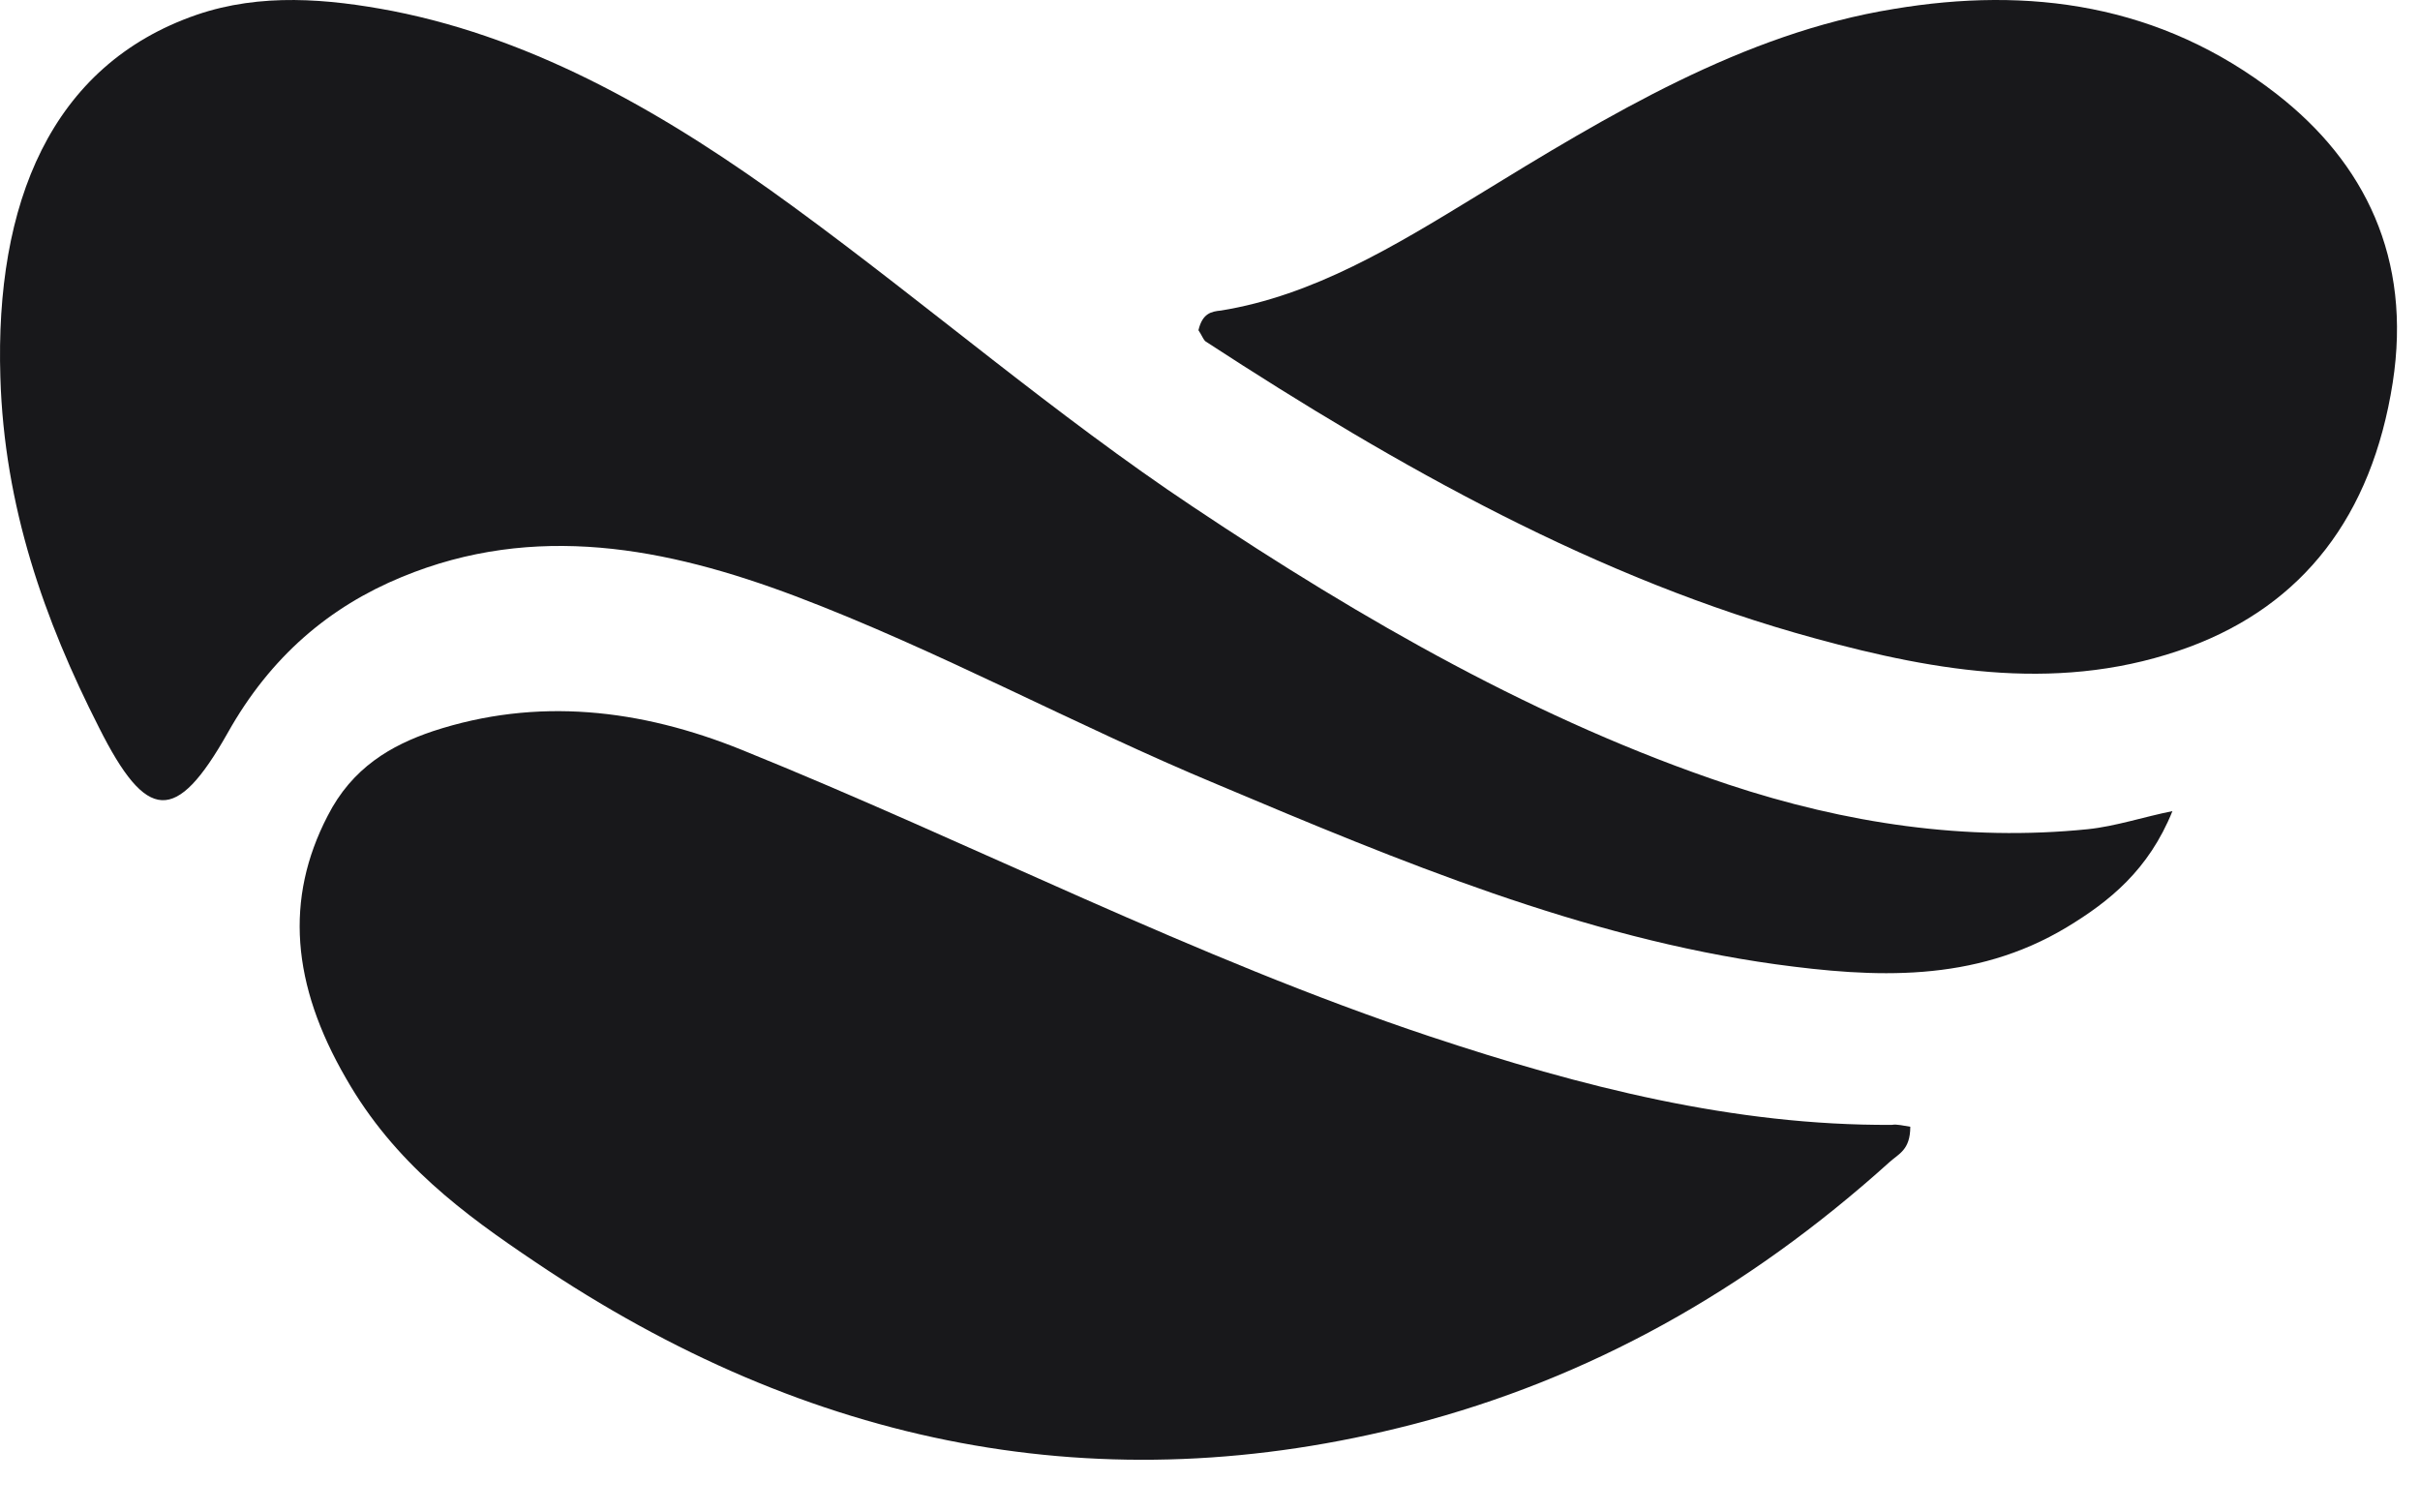
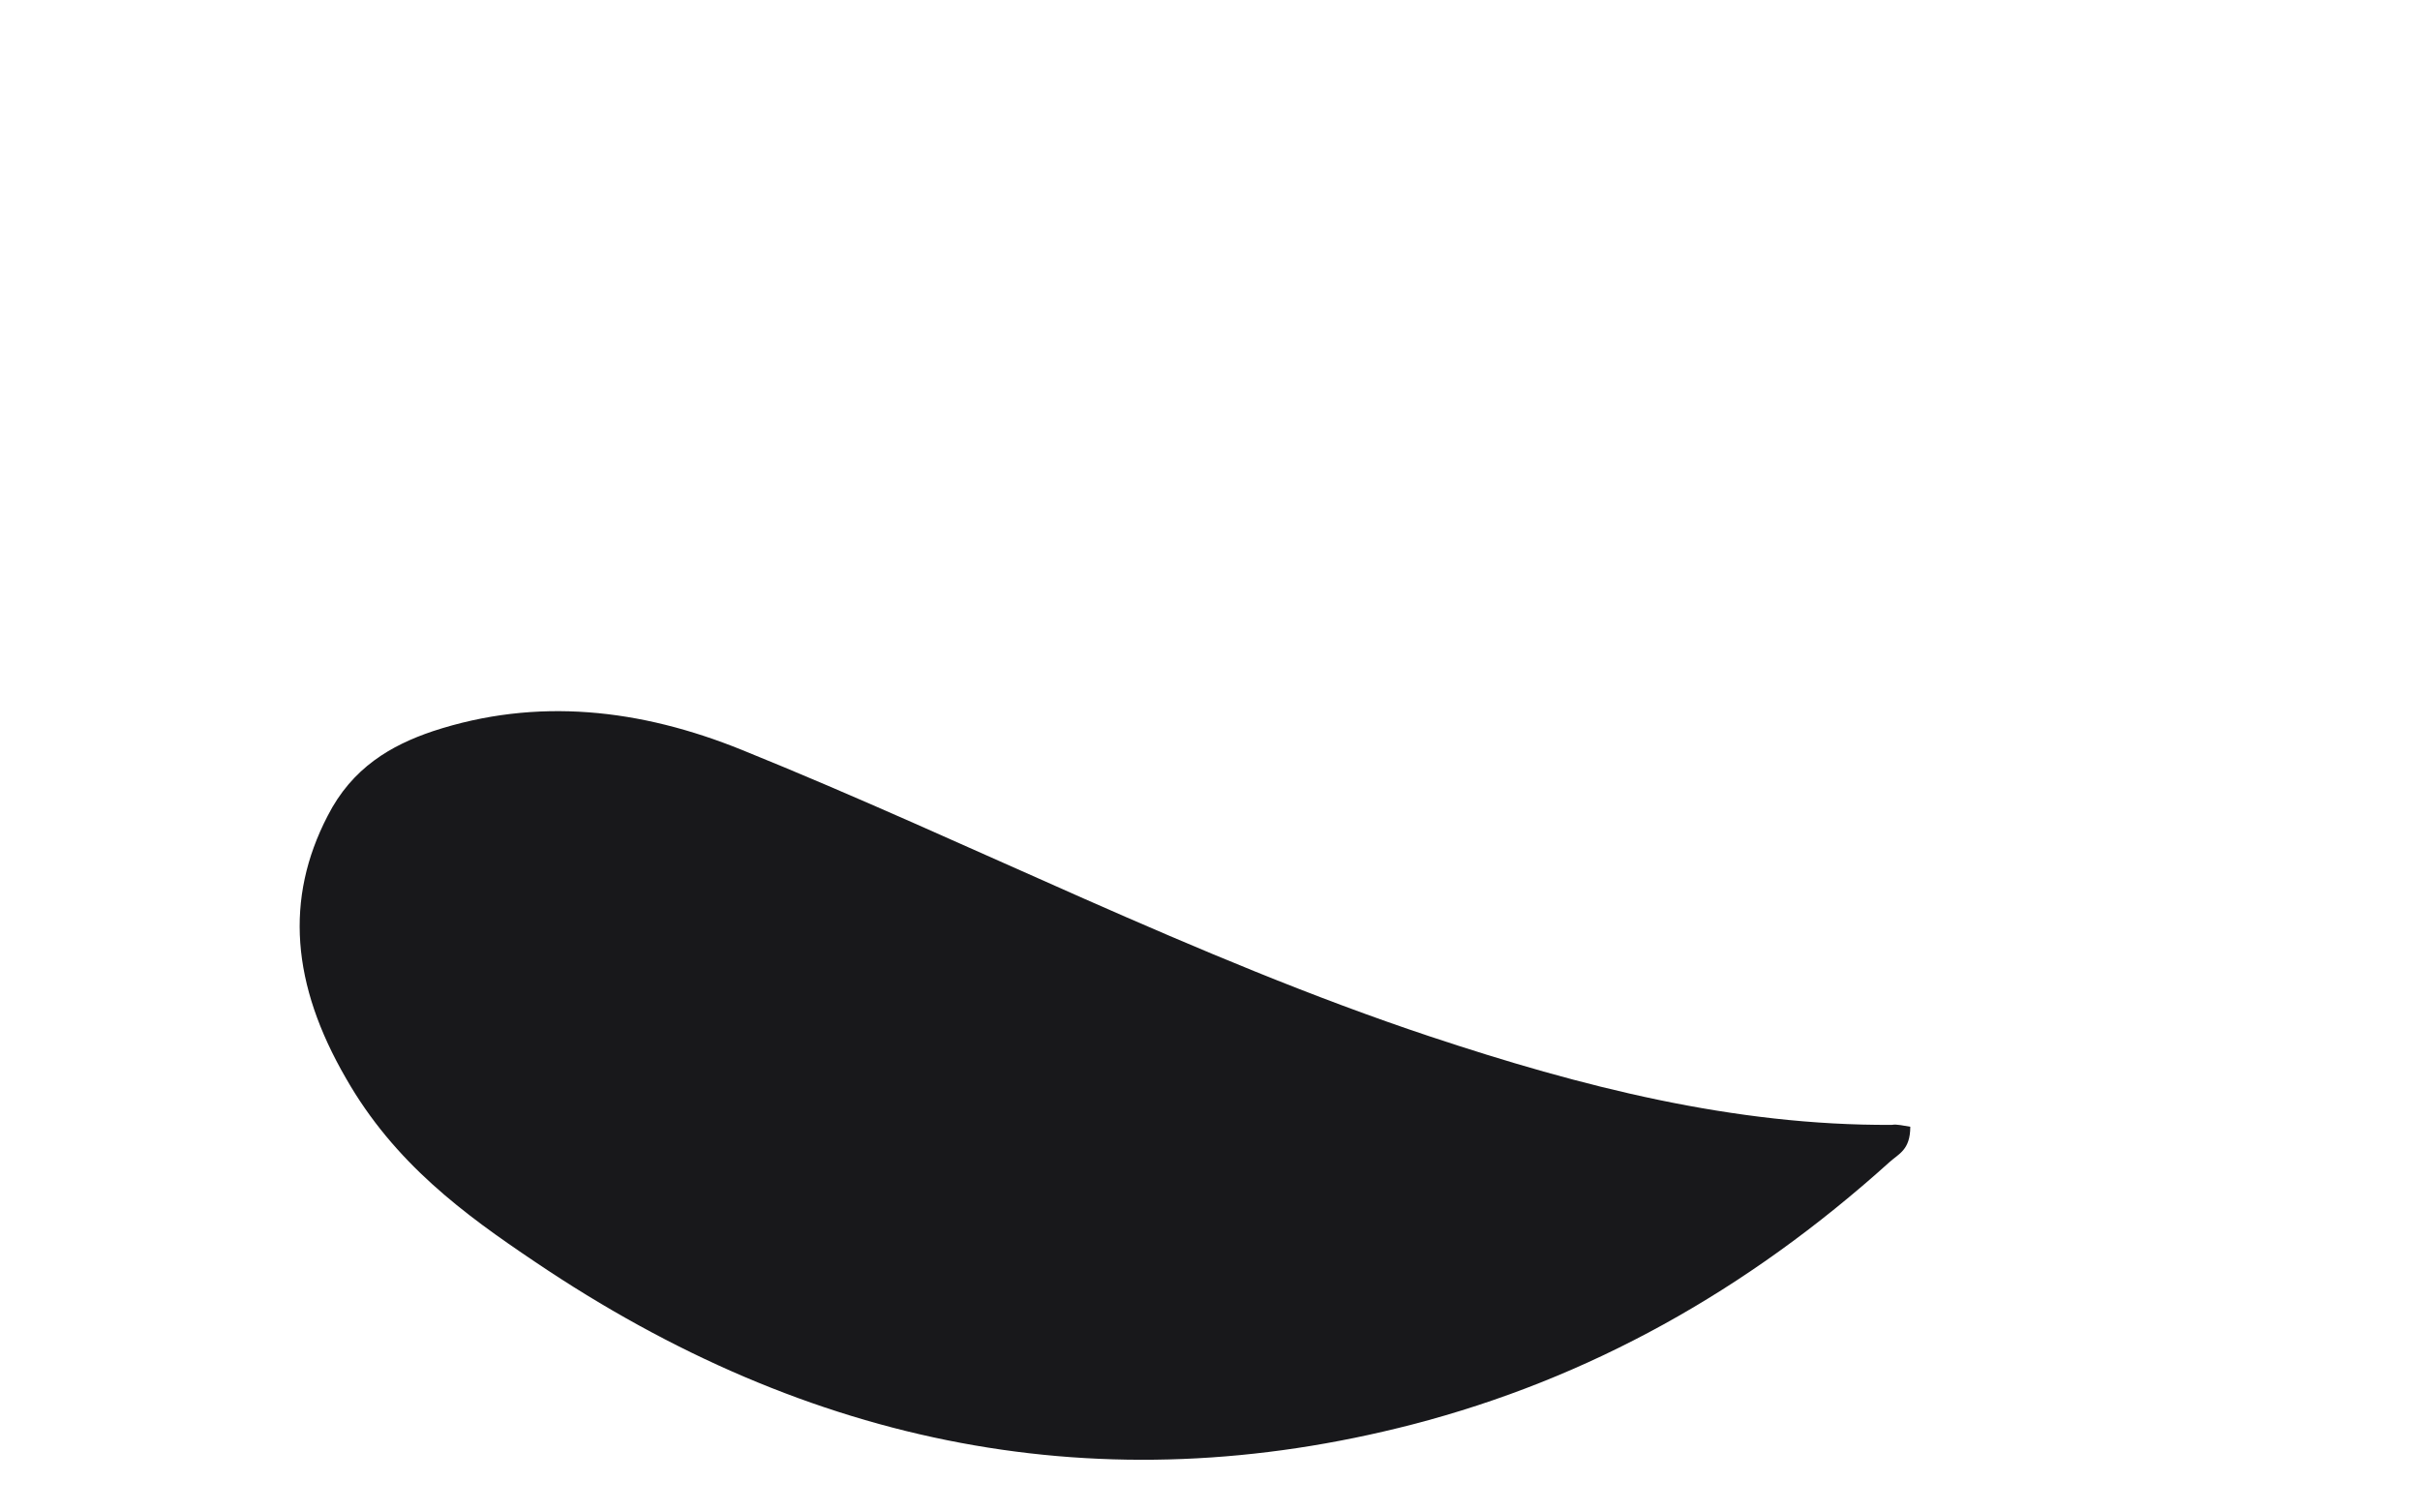
<svg xmlns="http://www.w3.org/2000/svg" width="40" height="25" viewBox="0 0 40 25" fill="none">
-   <path d="M35.908 13.407C35.514 14.382 34.864 14.901 34.164 15.325C32.623 16.253 30.968 16.159 29.352 15.939C26.169 15.498 23.139 14.24 20.121 12.966C17.779 11.992 15.513 10.749 13.145 9.853C11.018 9.051 8.841 8.626 6.639 9.538C5.455 10.026 4.475 10.844 3.762 12.117C2.909 13.627 2.425 13.596 1.635 12.023C0.732 10.246 0.07 8.374 0.006 6.236C-0.083 3.373 0.833 1.077 3.252 0.244C4.309 -0.118 5.417 -0.023 6.486 0.181C8.892 0.653 11.057 1.911 13.119 3.421C15.334 5.04 17.448 6.865 19.714 8.374C22.54 10.262 25.456 11.929 28.562 12.966C30.51 13.611 32.496 13.91 34.508 13.706C34.966 13.659 35.437 13.501 35.908 13.407Z" fill="#18181B" />
  <path d="M31.575 18.624C31.575 19.008 31.384 19.07 31.232 19.208C28.861 21.346 26.249 22.792 23.345 23.545C18.222 24.868 13.391 23.93 8.839 20.854C7.672 20.07 6.518 19.224 5.719 17.824C4.819 16.271 4.705 14.856 5.415 13.487C5.821 12.687 6.468 12.318 7.152 12.087C8.877 11.518 10.589 11.718 12.262 12.395C16.067 13.933 19.757 15.84 23.637 17.132C26.135 17.962 28.658 18.608 31.27 18.593C31.359 18.578 31.461 18.608 31.575 18.624Z" fill="#18181B" />
-   <path d="M19.809 5.458C19.875 5.179 20.021 5.148 20.181 5.133C21.711 4.885 23.054 4.065 24.398 3.244C26.593 1.897 28.814 0.55 31.302 0.148C33.523 -0.224 35.705 0.055 37.634 1.557C39.084 2.687 39.869 4.266 39.549 6.325C39.203 8.539 38.059 9.994 36.197 10.69C34.109 11.464 32.033 11.108 29.998 10.551C26.42 9.576 23.134 7.734 19.928 5.644C19.888 5.613 19.862 5.535 19.809 5.458Z" fill="#18181B" />
</svg>